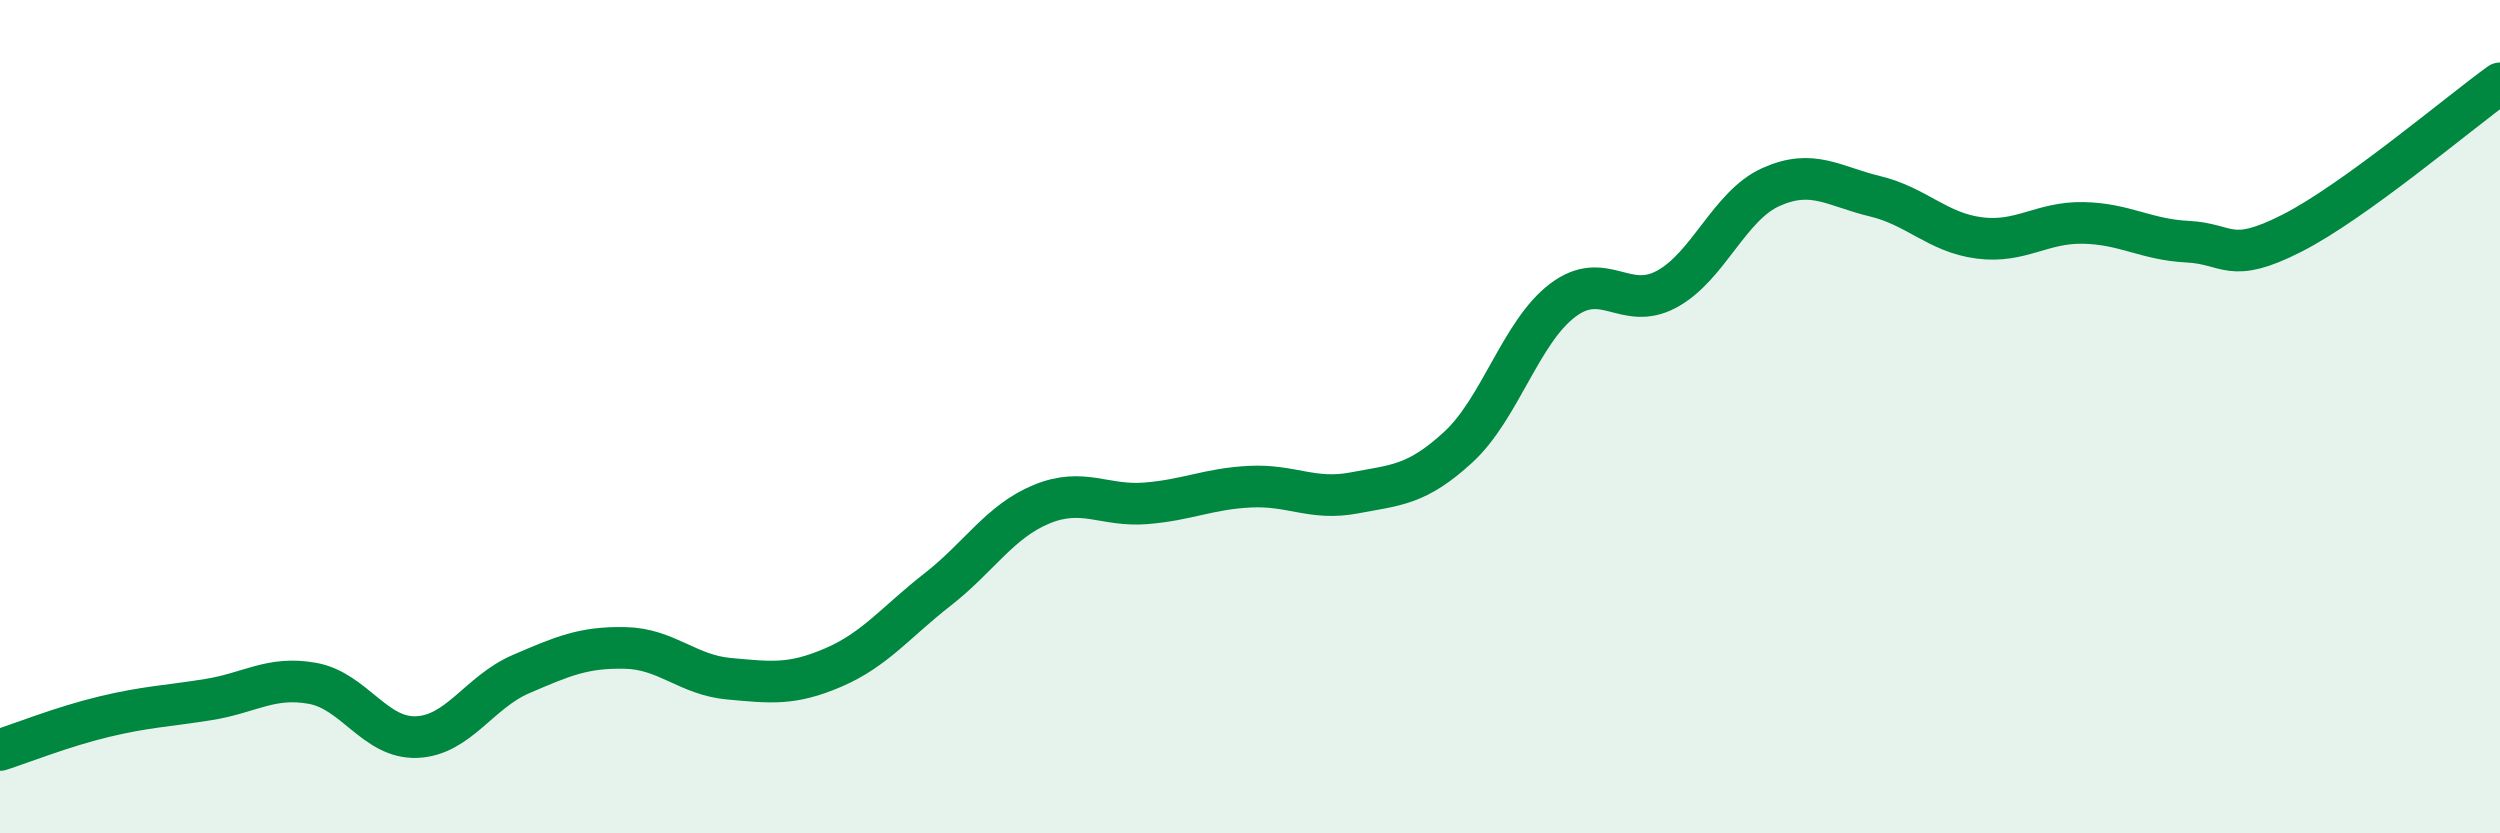
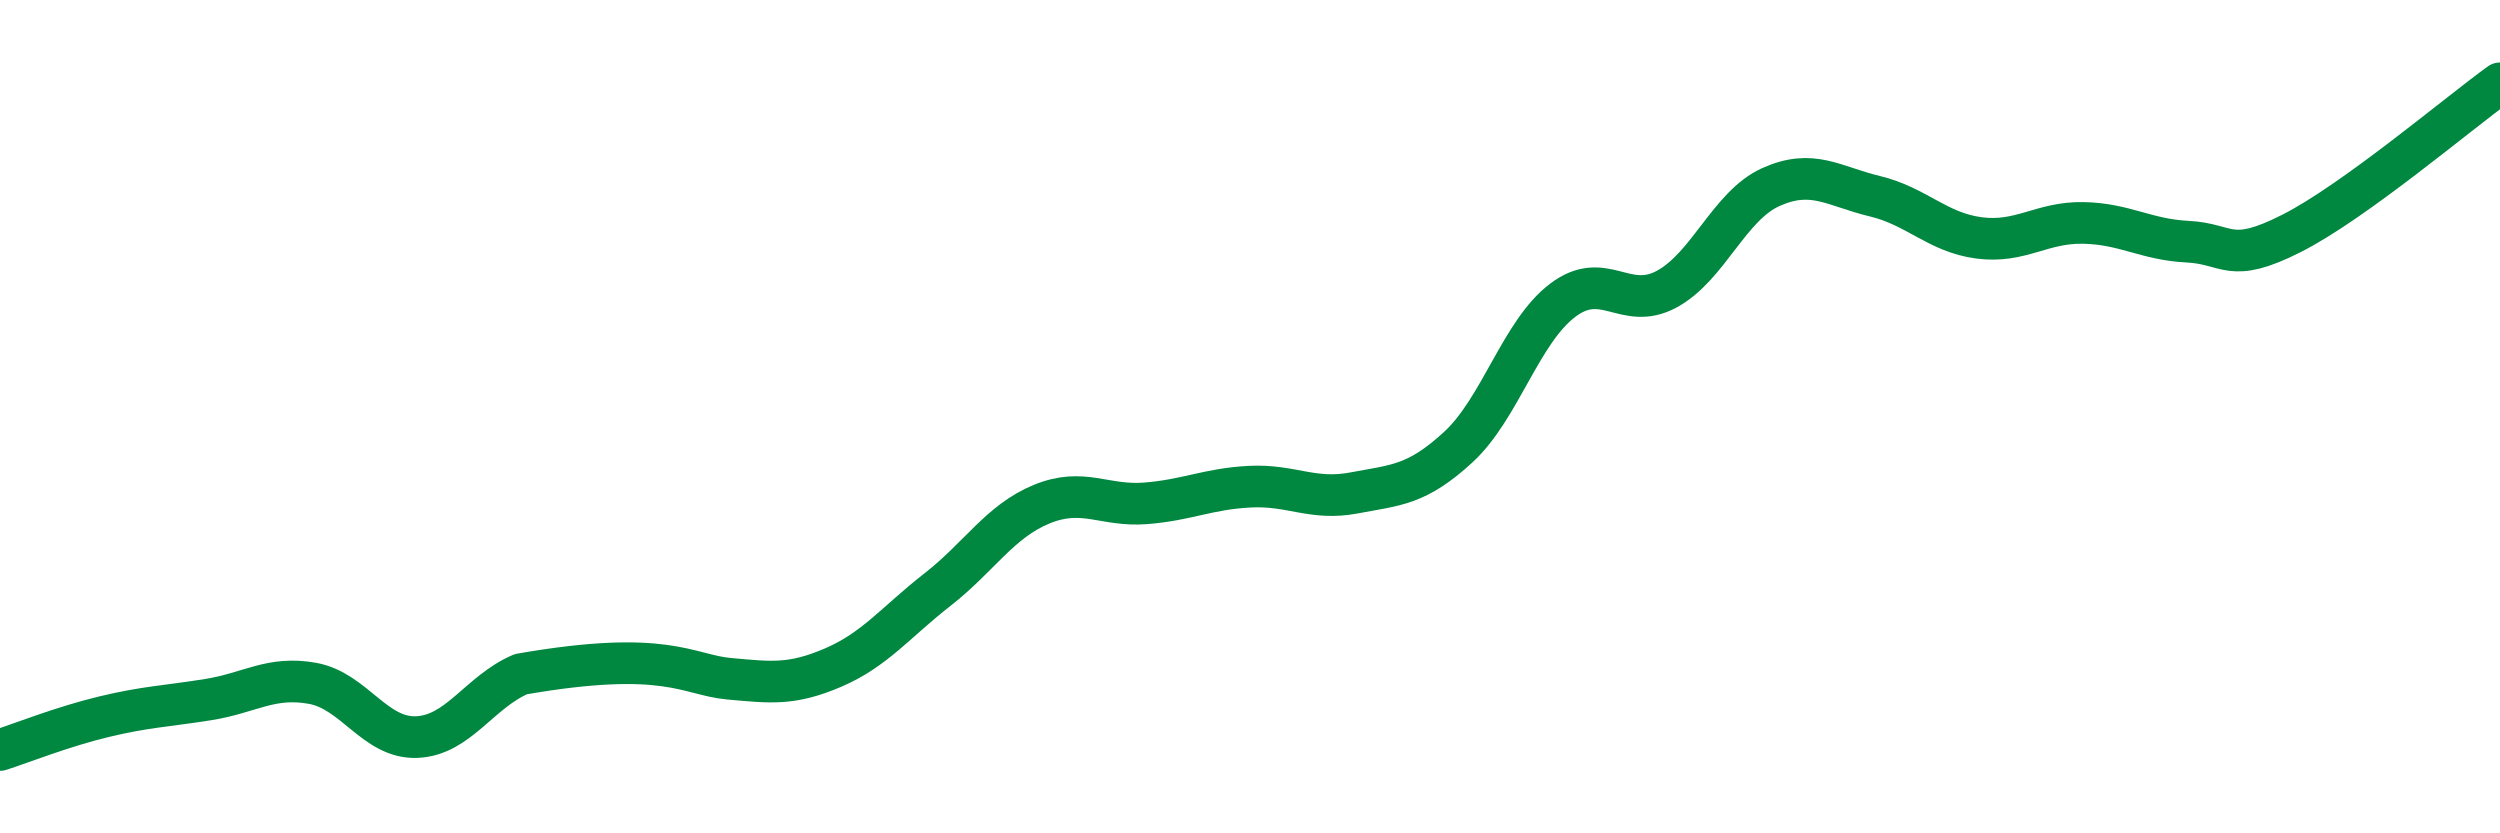
<svg xmlns="http://www.w3.org/2000/svg" width="60" height="20" viewBox="0 0 60 20">
-   <path d="M 0,18 C 0.5,17.84 1.5,17.44 2.5,17.2 C 3.5,16.96 4,16.95 5,16.79 C 6,16.63 6.5,16.22 7.5,16.4 C 8.5,16.58 9,17.73 10,17.69 C 11,17.65 11.5,16.61 12.5,16.18 C 13.5,15.75 14,15.53 15,15.55 C 16,15.57 16.5,16.2 17.5,16.29 C 18.5,16.38 19,16.45 20,16.02 C 21,15.59 21.5,14.93 22.5,14.15 C 23.5,13.37 24,12.51 25,12.1 C 26,11.69 26.5,12.16 27.5,12.08 C 28.5,12 29,11.73 30,11.68 C 31,11.63 31.5,12.02 32.5,11.83 C 33.5,11.64 34,11.65 35,10.73 C 36,9.81 36.5,7.97 37.5,7.21 C 38.5,6.45 39,7.48 40,6.94 C 41,6.4 41.5,4.94 42.5,4.49 C 43.5,4.04 44,4.47 45,4.71 C 46,4.95 46.5,5.58 47.5,5.71 C 48.5,5.84 49,5.33 50,5.35 C 51,5.37 51.5,5.75 52.5,5.8 C 53.5,5.85 53.5,6.36 55,5.6 C 56.5,4.84 59,2.72 60,2L60 20L0 20Z" fill="#008740" opacity="0.1" stroke-linecap="round" stroke-linejoin="round" />
-   <path d="M 0,18 C 0.5,17.84 1.5,17.44 2.5,17.2 C 3.5,16.96 4,16.95 5,16.79 C 6,16.63 6.5,16.22 7.5,16.4 C 8.5,16.58 9,17.73 10,17.69 C 11,17.65 11.5,16.61 12.5,16.18 C 13.5,15.75 14,15.53 15,15.55 C 16,15.57 16.5,16.2 17.5,16.29 C 18.5,16.38 19,16.45 20,16.02 C 21,15.59 21.5,14.93 22.5,14.15 C 23.5,13.37 24,12.51 25,12.1 C 26,11.69 26.5,12.16 27.5,12.08 C 28.5,12 29,11.73 30,11.68 C 31,11.63 31.5,12.02 32.5,11.83 C 33.5,11.64 34,11.65 35,10.73 C 36,9.81 36.5,7.97 37.5,7.21 C 38.5,6.45 39,7.48 40,6.94 C 41,6.4 41.5,4.94 42.5,4.49 C 43.5,4.04 44,4.47 45,4.71 C 46,4.95 46.5,5.58 47.5,5.71 C 48.5,5.84 49,5.33 50,5.35 C 51,5.37 51.5,5.75 52.5,5.8 C 53.5,5.85 53.5,6.36 55,5.6 C 56.5,4.84 59,2.72 60,2" stroke="#008740" stroke-width="1" fill="none" stroke-linecap="round" stroke-linejoin="round" />
+   <path d="M 0,18 C 0.5,17.84 1.5,17.44 2.5,17.2 C 3.5,16.96 4,16.95 5,16.79 C 6,16.63 6.5,16.22 7.5,16.4 C 8.5,16.58 9,17.73 10,17.69 C 11,17.65 11.5,16.61 12.5,16.18 C 16,15.57 16.5,16.2 17.5,16.29 C 18.5,16.38 19,16.45 20,16.02 C 21,15.59 21.5,14.93 22.5,14.15 C 23.5,13.37 24,12.51 25,12.1 C 26,11.69 26.5,12.16 27.5,12.08 C 28.5,12 29,11.73 30,11.68 C 31,11.63 31.5,12.02 32.5,11.83 C 33.5,11.64 34,11.65 35,10.73 C 36,9.81 36.5,7.97 37.5,7.21 C 38.5,6.45 39,7.48 40,6.94 C 41,6.4 41.5,4.94 42.5,4.49 C 43.5,4.04 44,4.47 45,4.71 C 46,4.95 46.5,5.58 47.5,5.71 C 48.5,5.84 49,5.33 50,5.35 C 51,5.37 51.5,5.75 52.5,5.8 C 53.5,5.85 53.5,6.36 55,5.6 C 56.5,4.84 59,2.72 60,2" stroke="#008740" stroke-width="1" fill="none" stroke-linecap="round" stroke-linejoin="round" />
</svg>